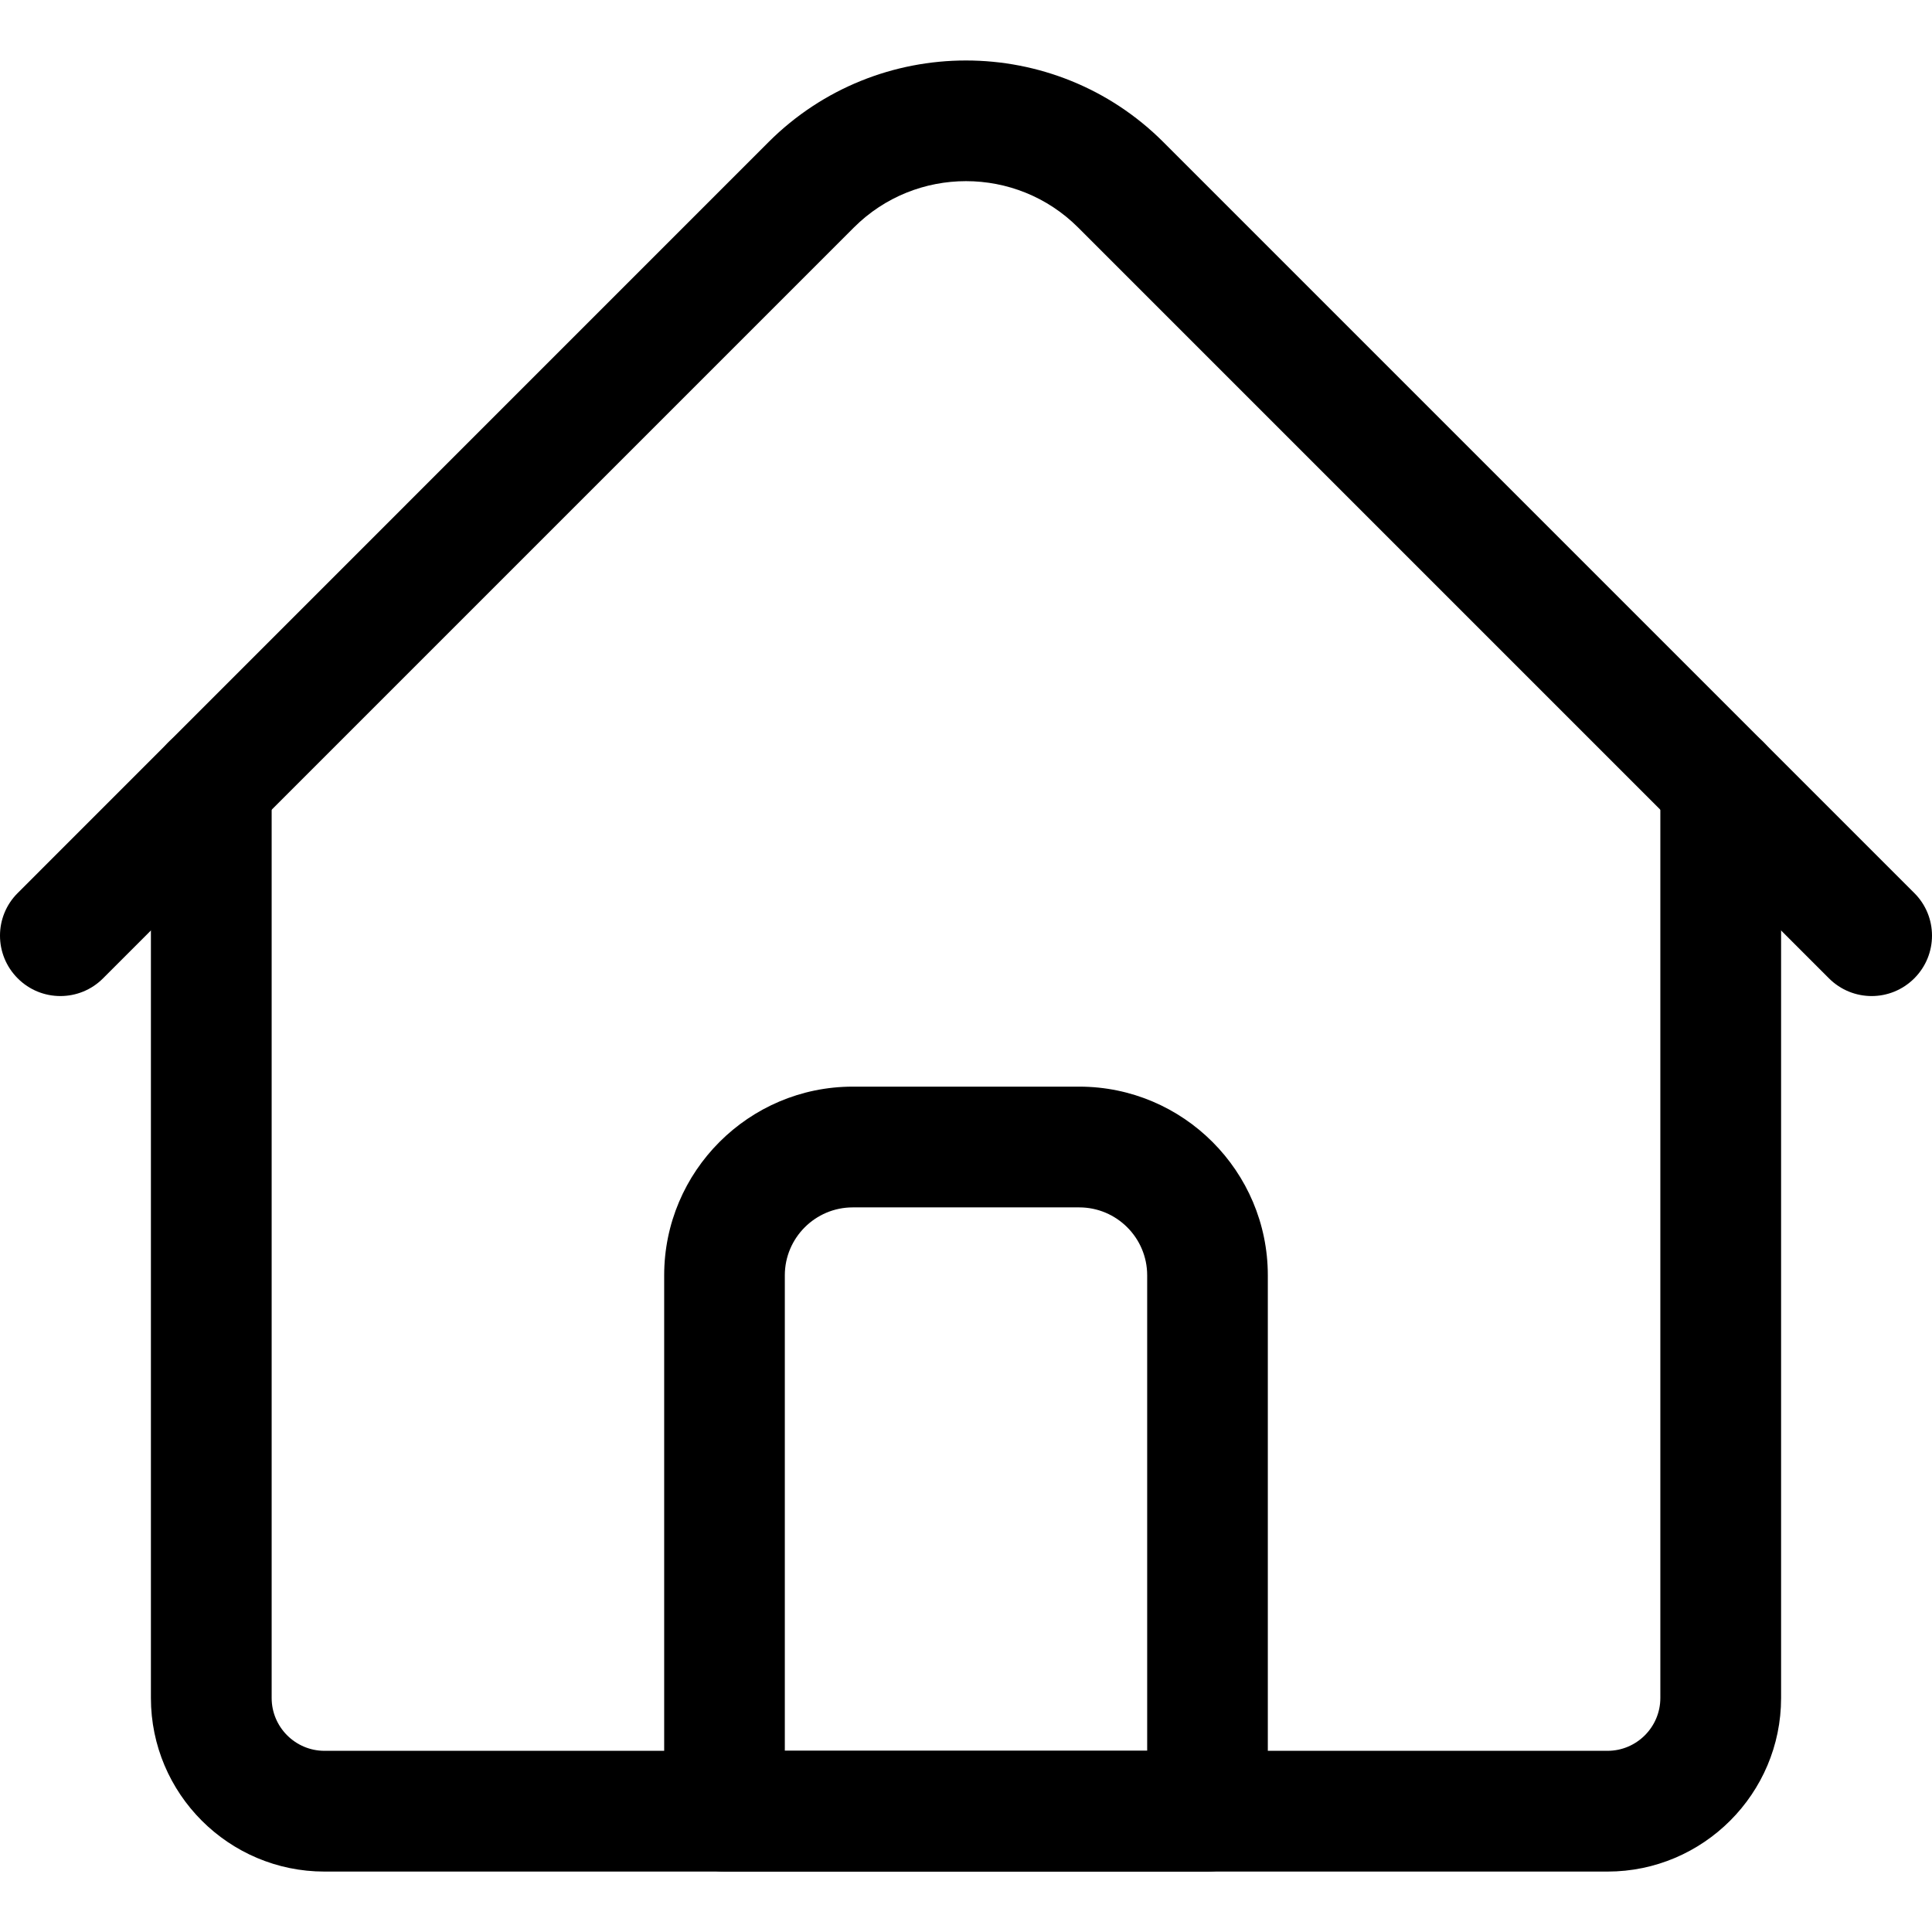
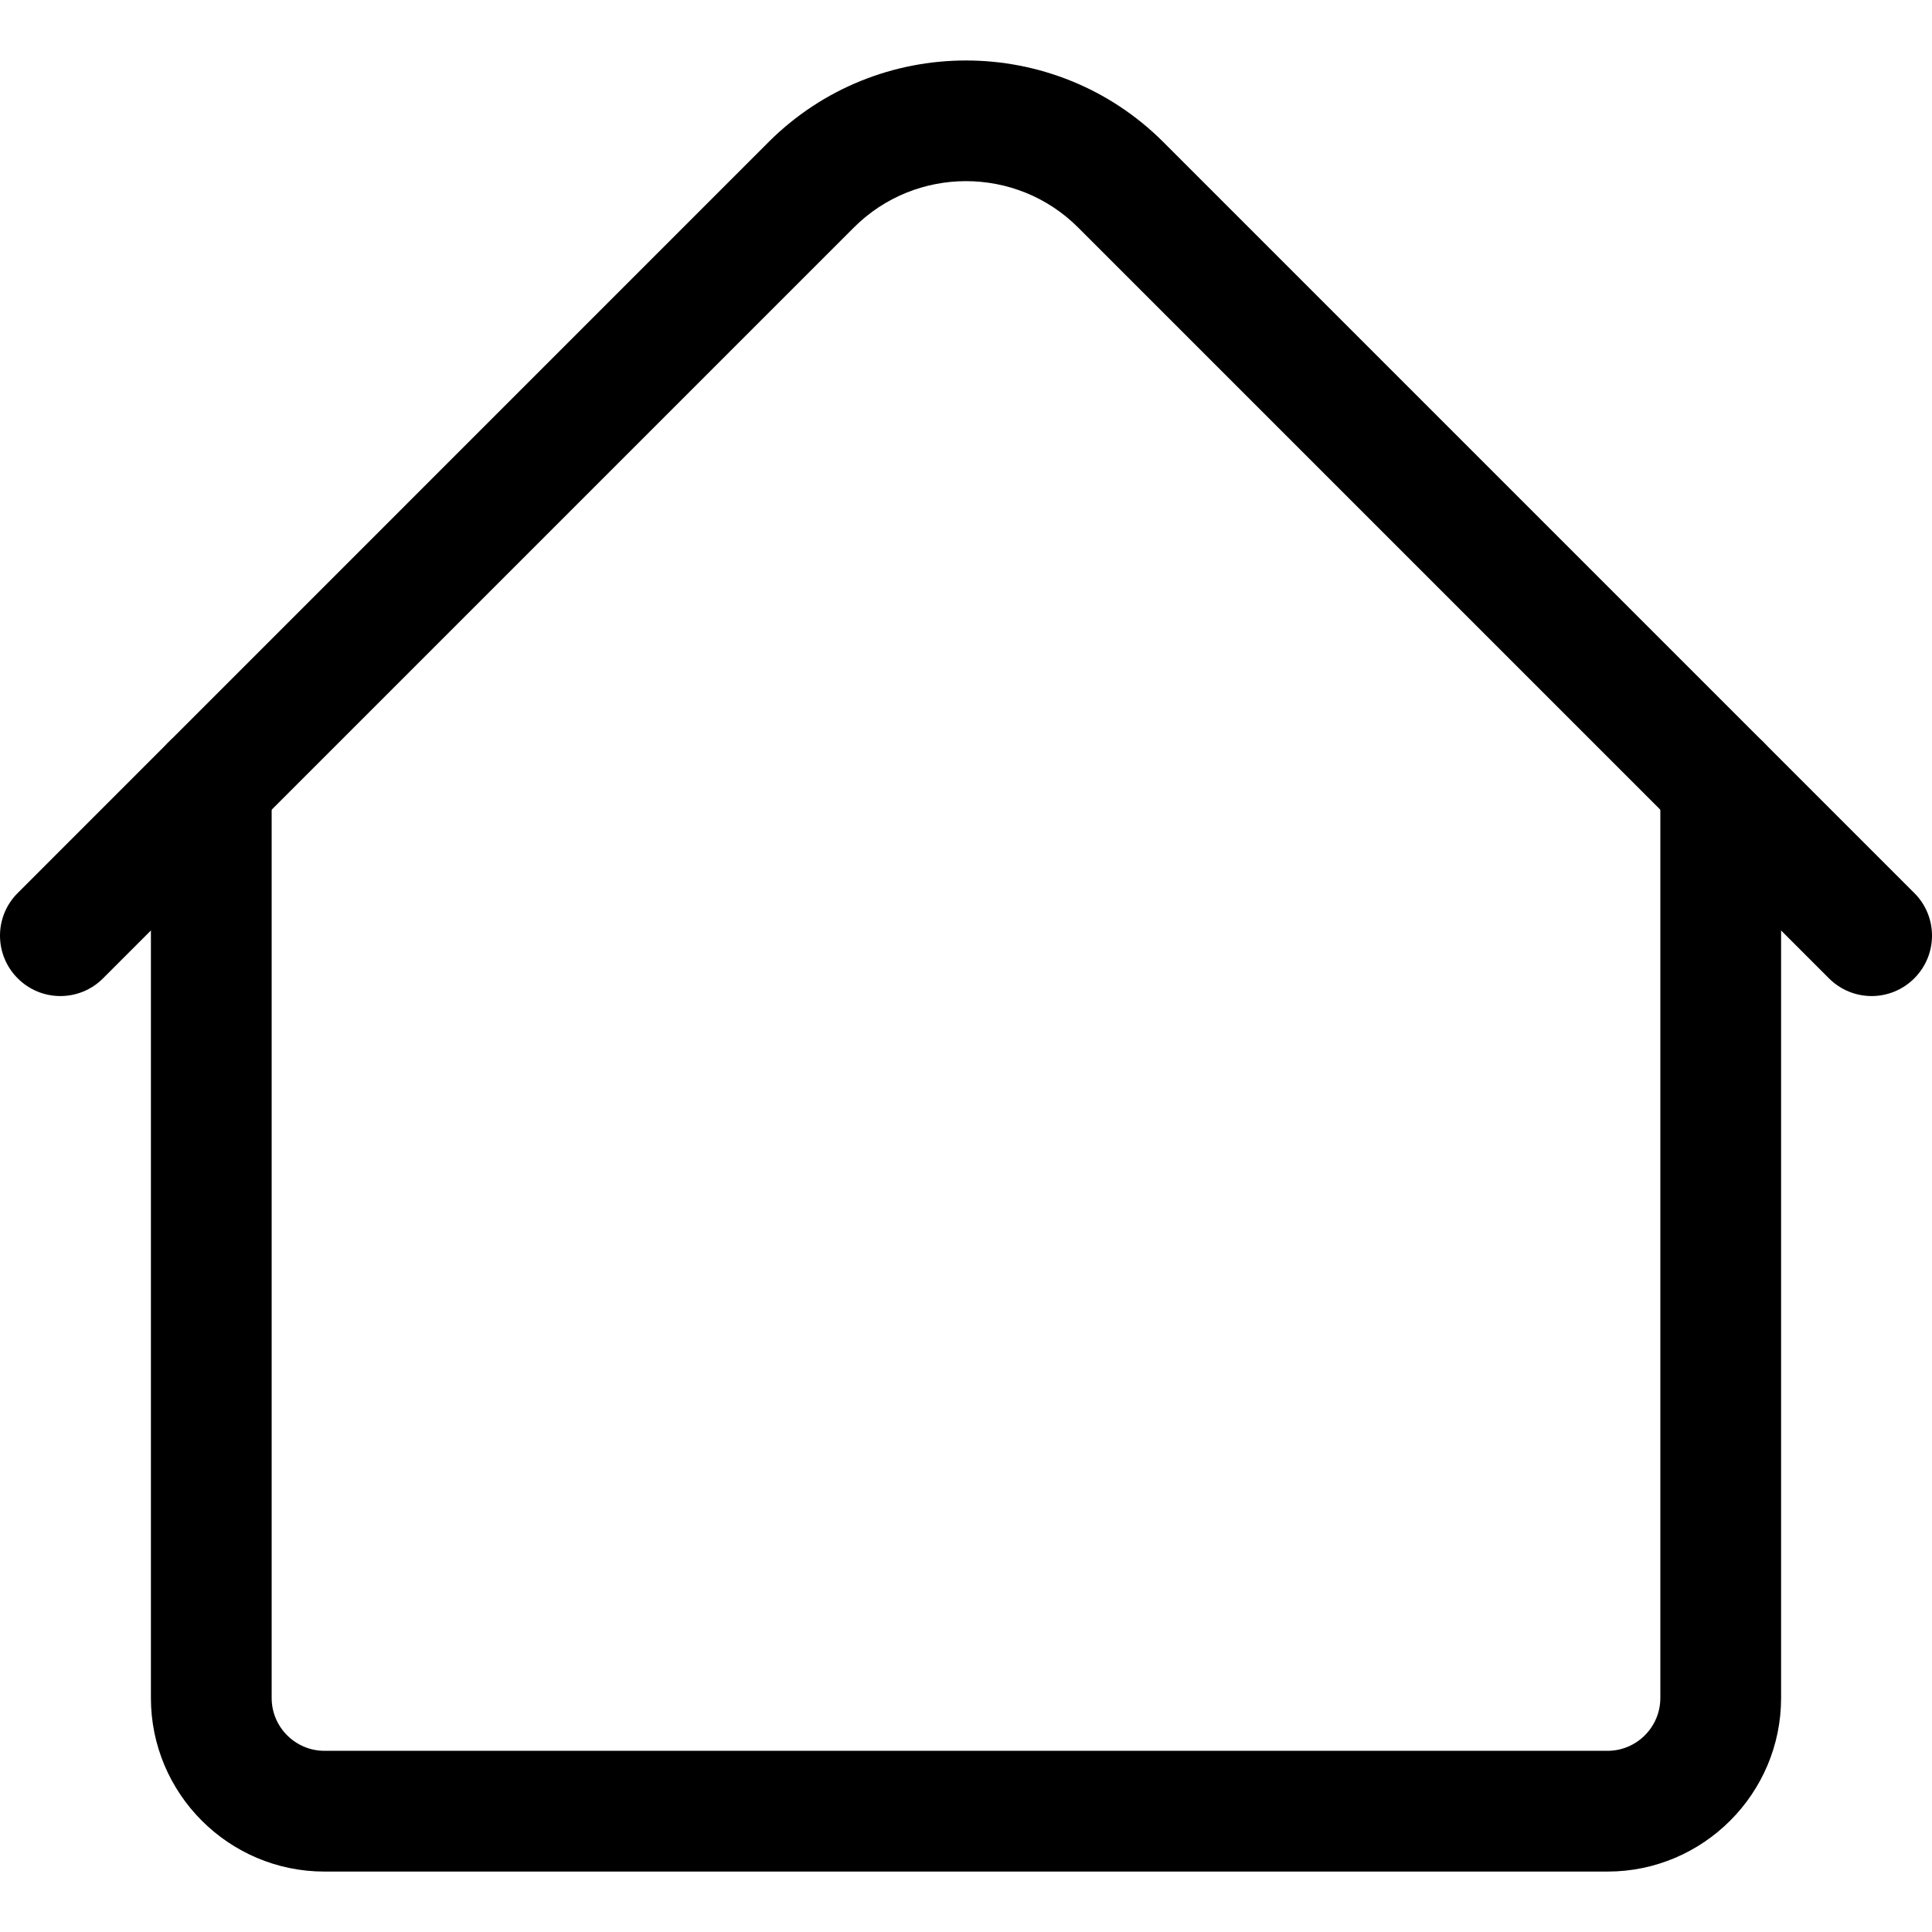
<svg xmlns="http://www.w3.org/2000/svg" width="18" height="18" viewBox="0 0 18 18" fill="none">
  <g clip-path="url(#clip0_231_1356)">
    <path d="M14.977 17.437H3.023C2.132 17.437 1.406 16.712 1.406 15.82V7.311C1.406 7.001 1.658 6.749 1.969 6.749C2.279 6.749 2.531 7.001 2.531 7.311V15.82C2.531 16.091 2.752 16.312 3.023 16.312H14.977C15.248 16.312 15.469 16.091 15.469 15.82V7.311C15.469 7.001 15.721 6.749 16.031 6.749C16.342 6.749 16.594 7.001 16.594 7.311V15.82C16.594 16.711 15.868 17.437 14.977 17.437Z" fill="black" />
    <path d="M17.438 9.28C17.294 9.28 17.15 9.225 17.04 9.115L10.044 2.119C9.468 1.544 8.532 1.544 7.956 2.119L0.96 9.115C0.741 9.335 0.384 9.335 0.165 9.115C-0.055 8.895 -0.055 8.539 0.165 8.32L7.16 1.324C8.175 0.31 9.825 0.31 10.839 1.324L17.835 8.32C18.055 8.539 18.055 8.895 17.835 9.115C17.725 9.225 17.581 9.28 17.438 9.28Z" fill="black" />
-     <path d="M11.25 17.437H6.75C6.439 17.437 6.188 17.185 6.188 16.874V11.882C6.188 10.913 6.976 10.124 7.945 10.124H10.055C11.024 10.124 11.812 10.913 11.812 11.882V16.874C11.812 17.185 11.561 17.437 11.25 17.437ZM7.312 16.312H10.688V11.882C10.688 11.533 10.404 11.249 10.055 11.249H7.945C7.596 11.249 7.312 11.533 7.312 11.882V16.312Z" fill="black" />
  </g>
  <defs>
    <clipPath id="clip0_231_1356">
      <rect width="18" height="18" fill="white" />
    </clipPath>
  </defs>
</svg>